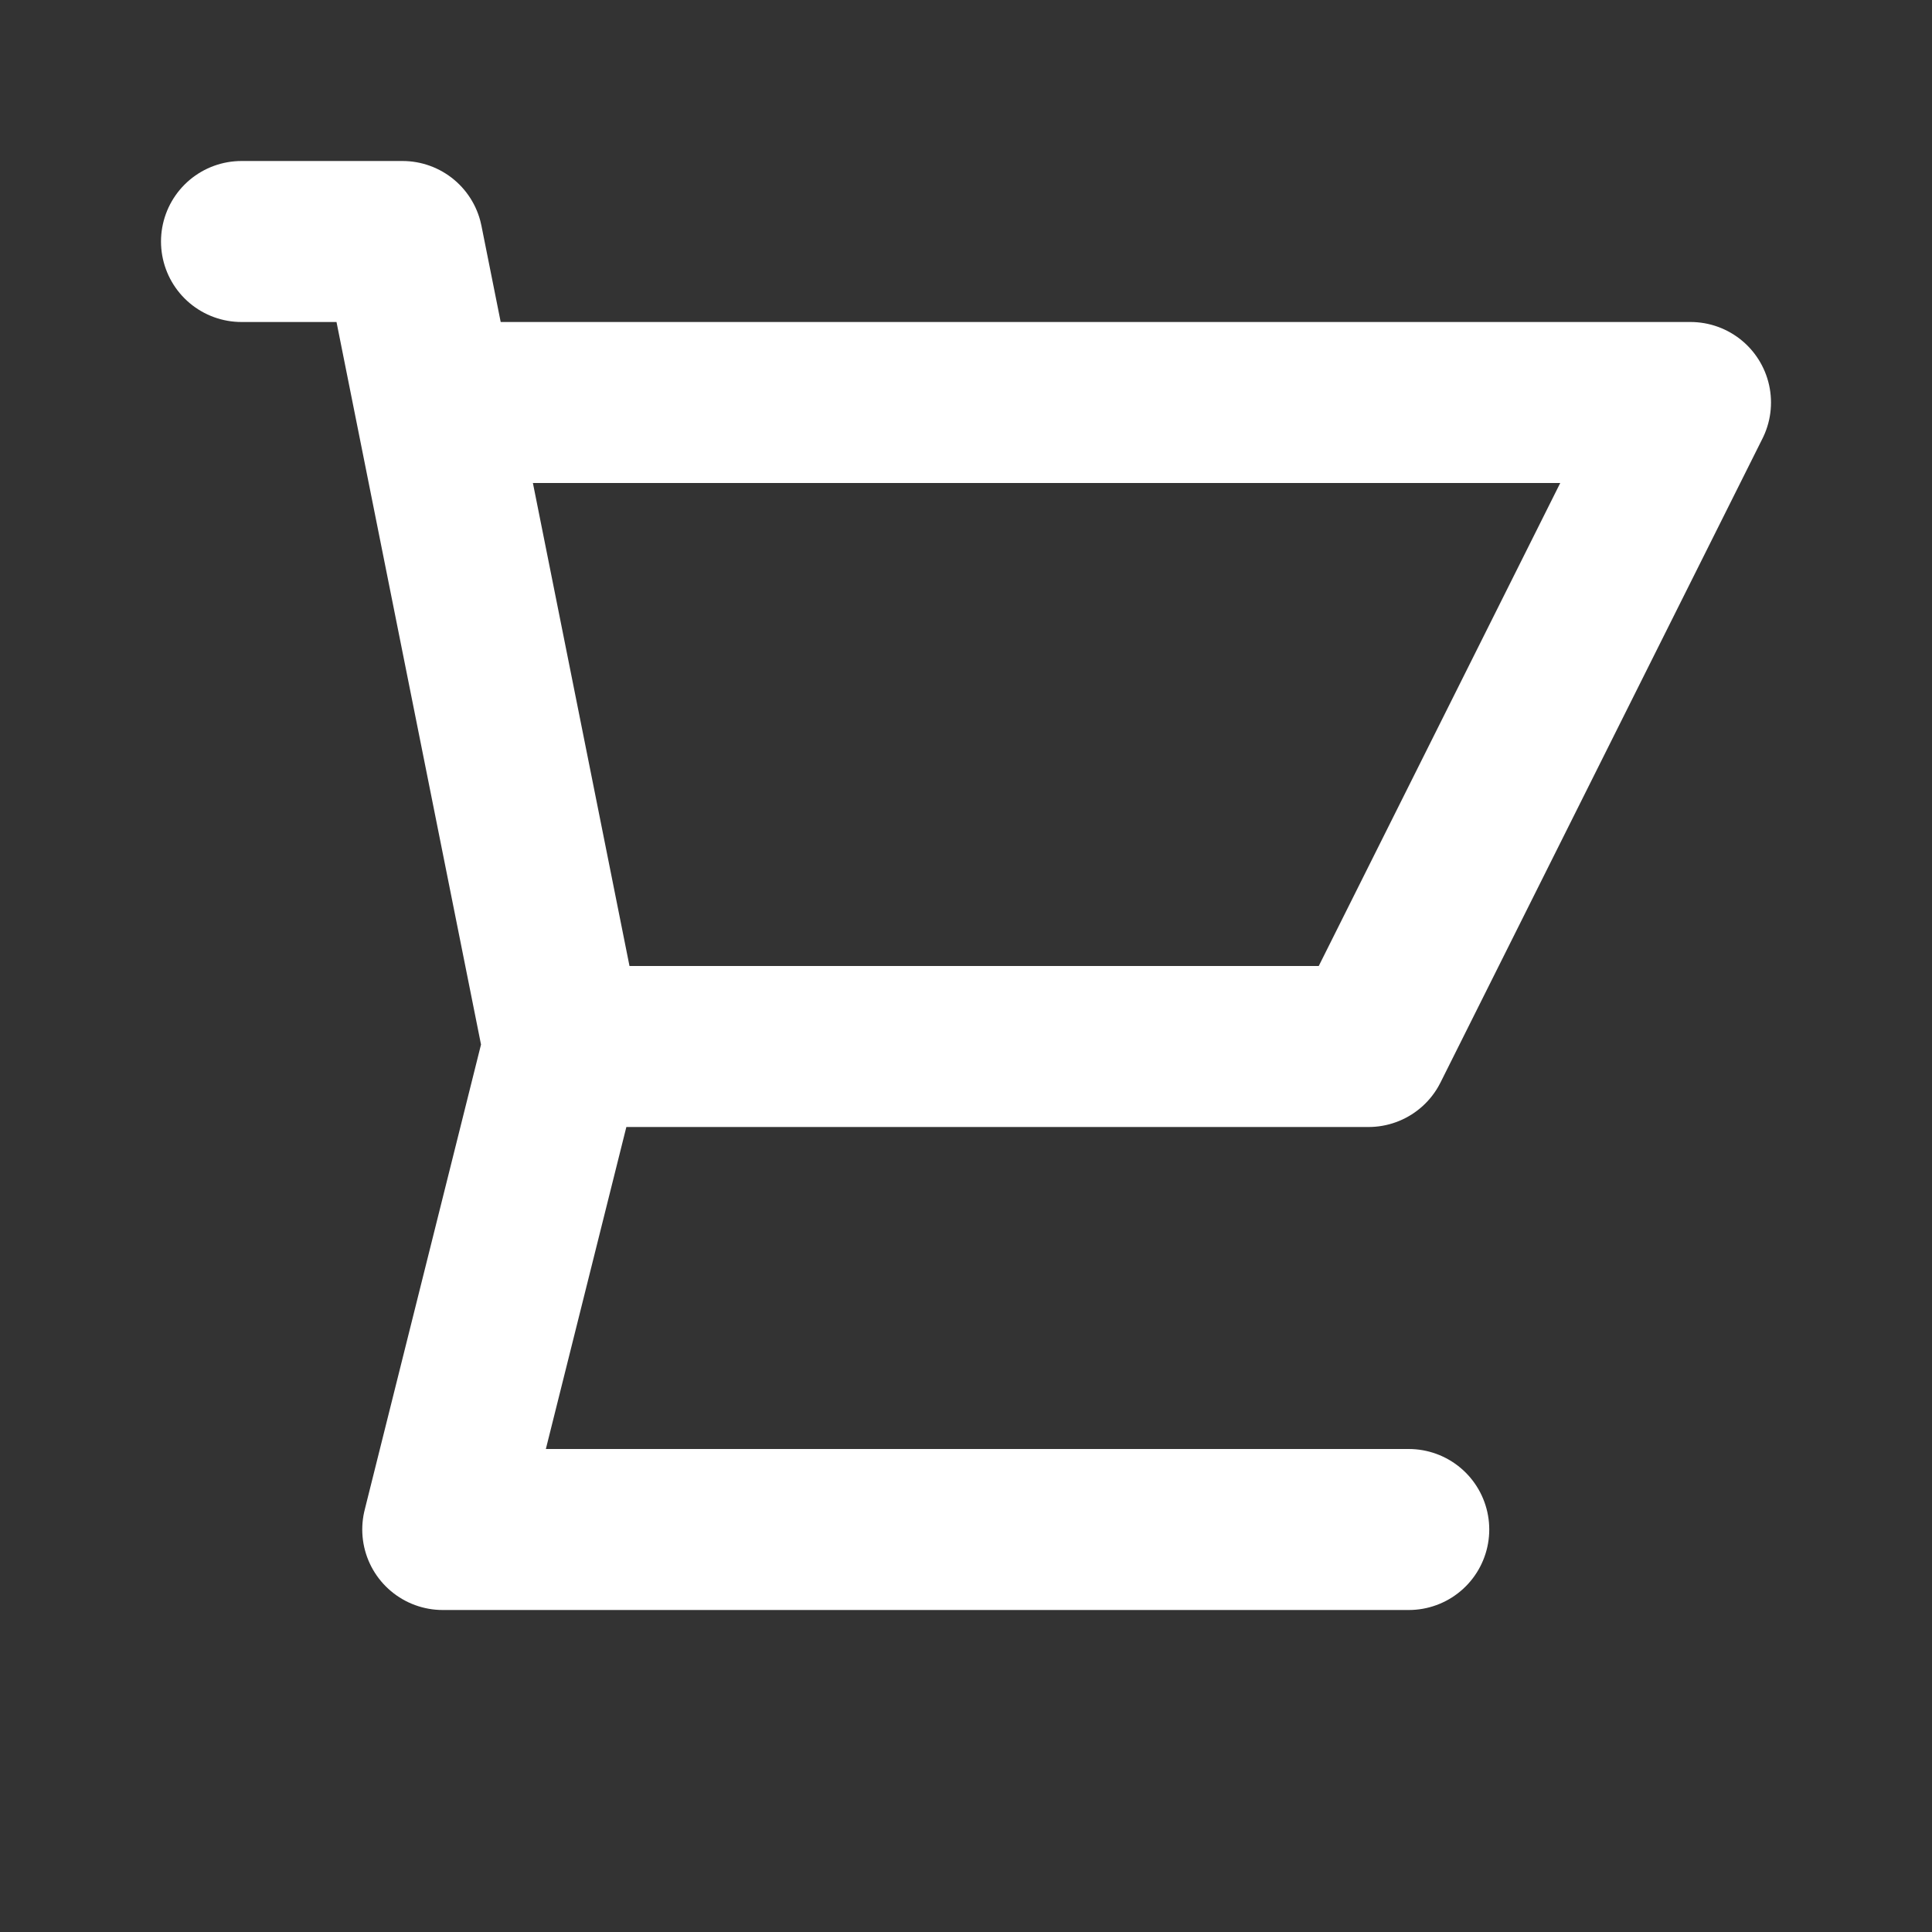
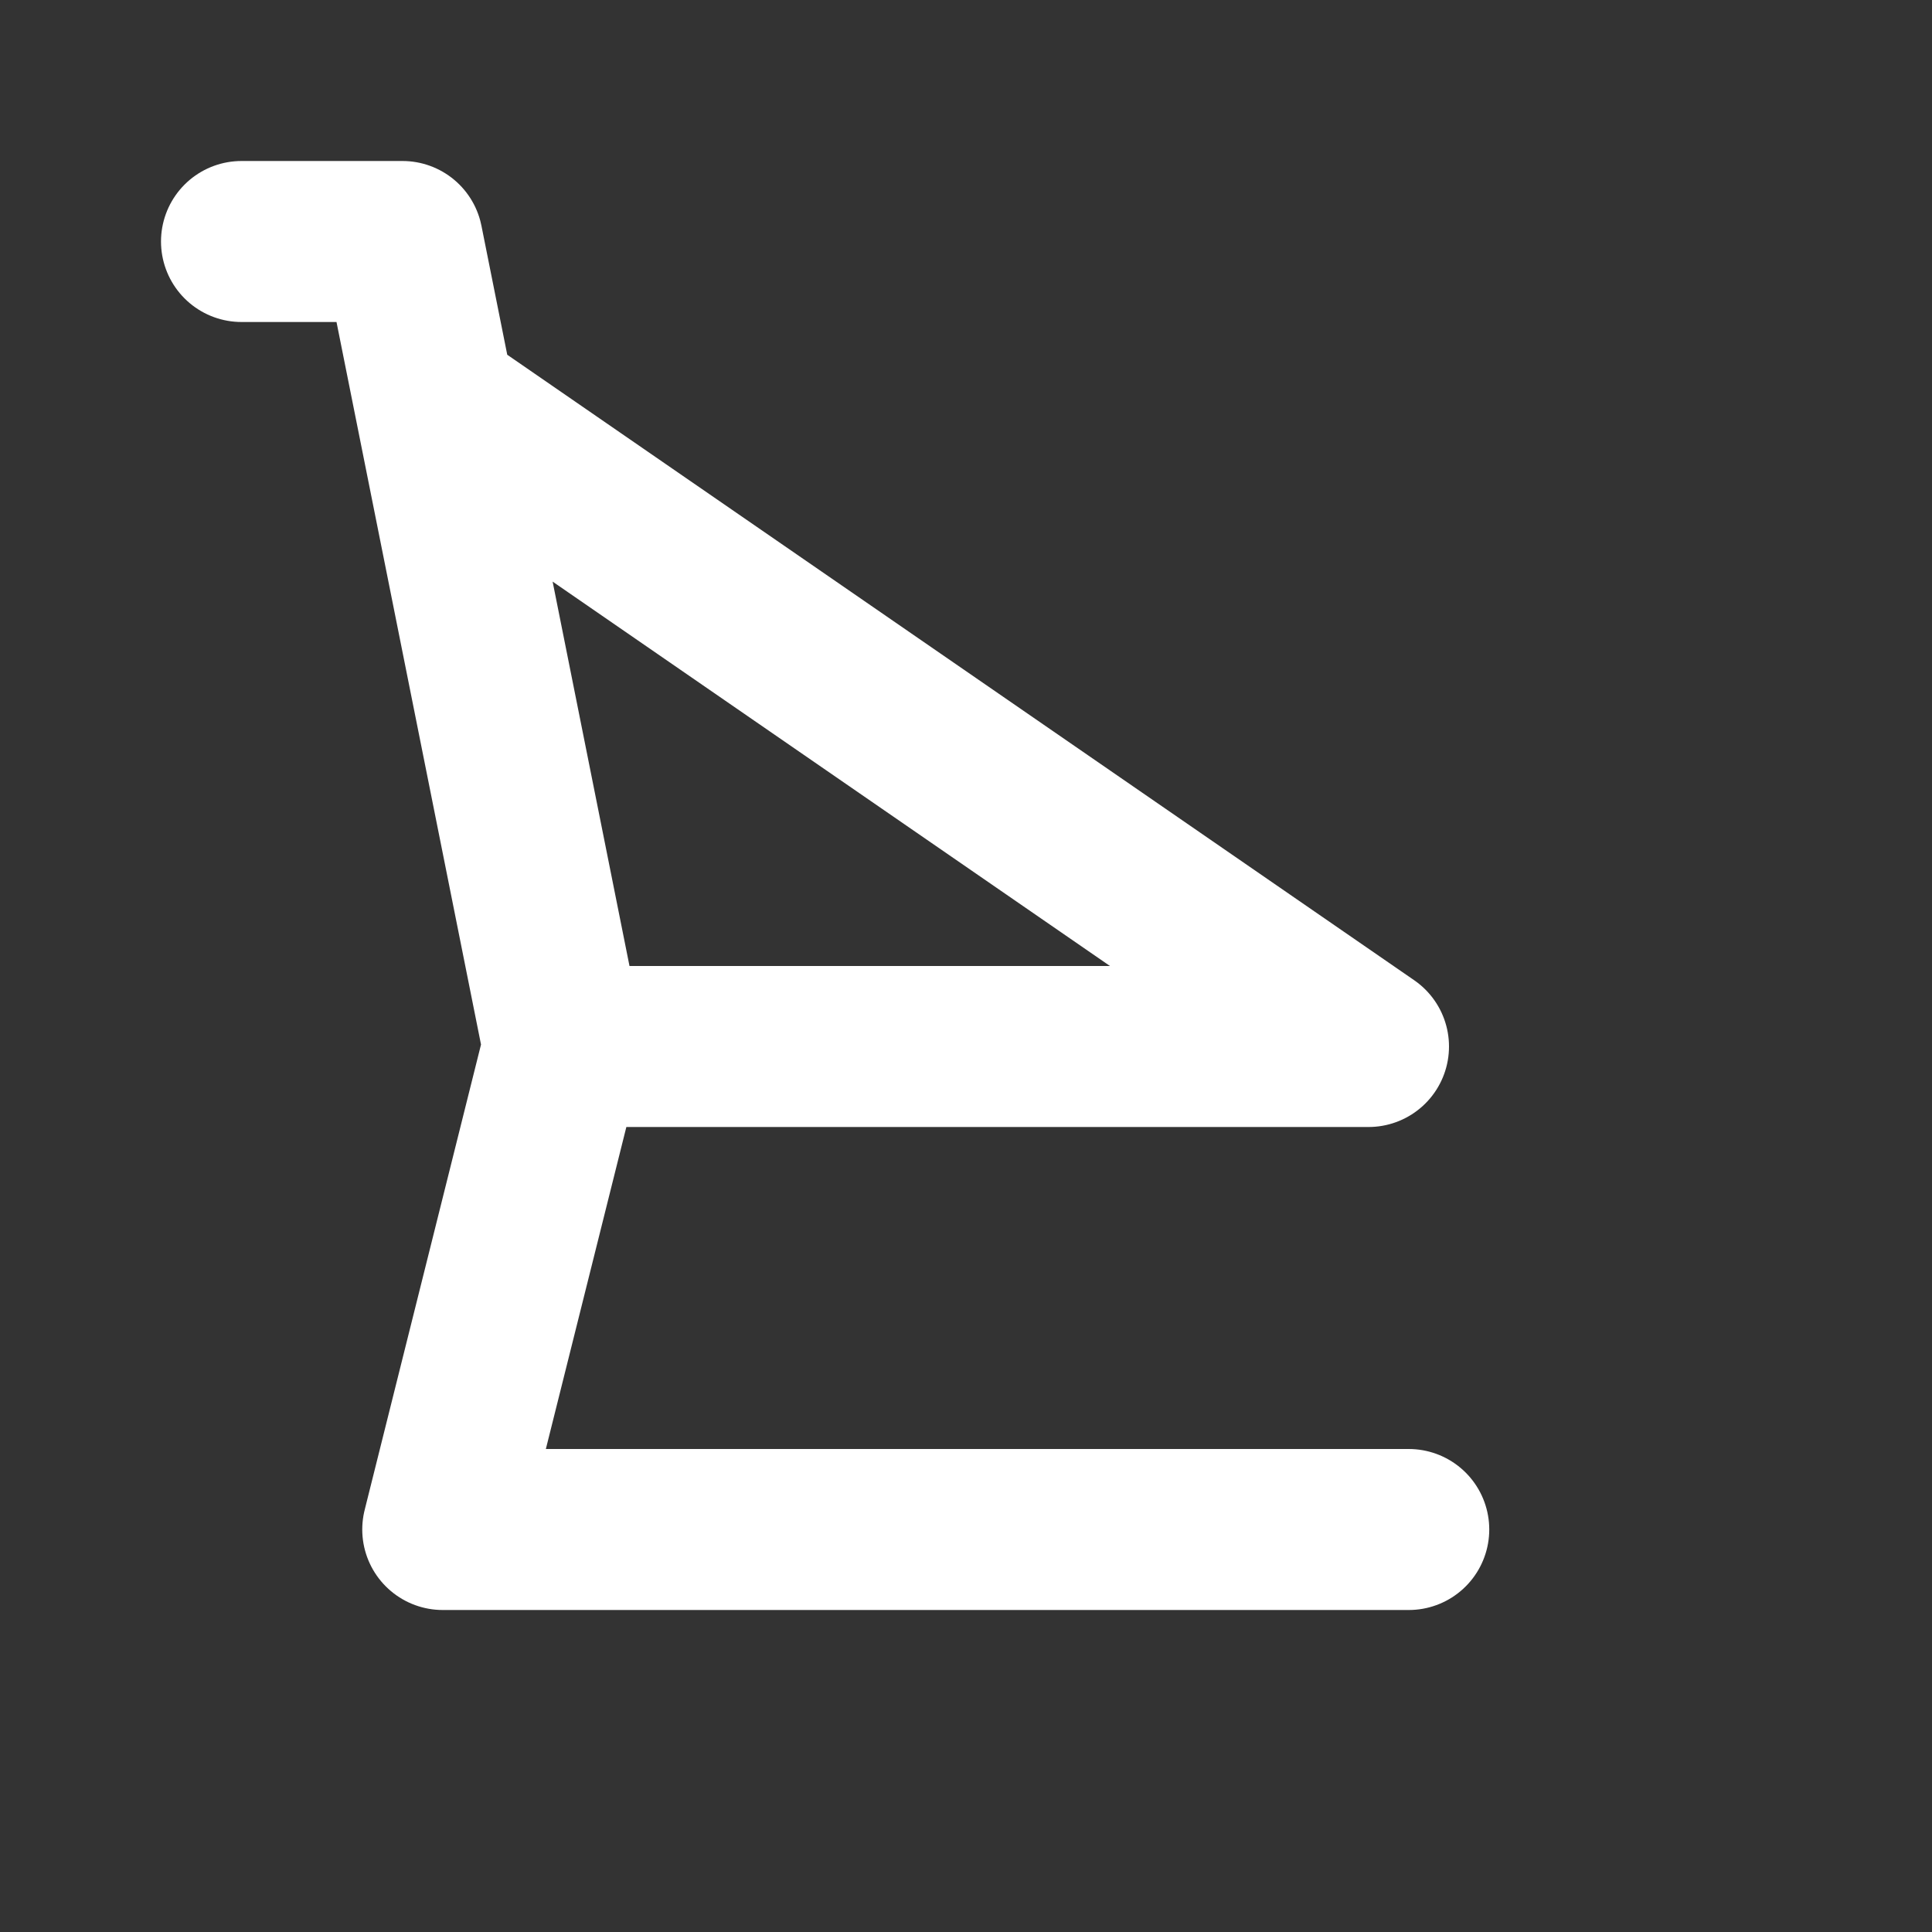
<svg xmlns="http://www.w3.org/2000/svg" width="24" height="24" viewBox="0 0 24 24" fill="none">
  <rect x="0" y="0" width="24" height="24" fill="#333333" stroke="none" />
-   <path d="M3 3H5L5.4 5M5.4 5H21L17 13H7M5.4 5L7 13M7 13L5.5 19H17.5" stroke="white" stroke-width="2" stroke-linecap="round" stroke-linejoin="round" />
+   <path d="M3 3H5L5.4 5M5.4 5L17 13H7M5.4 5L7 13M7 13L5.5 19H17.5" stroke="white" stroke-width="2" stroke-linecap="round" stroke-linejoin="round" />
</svg>